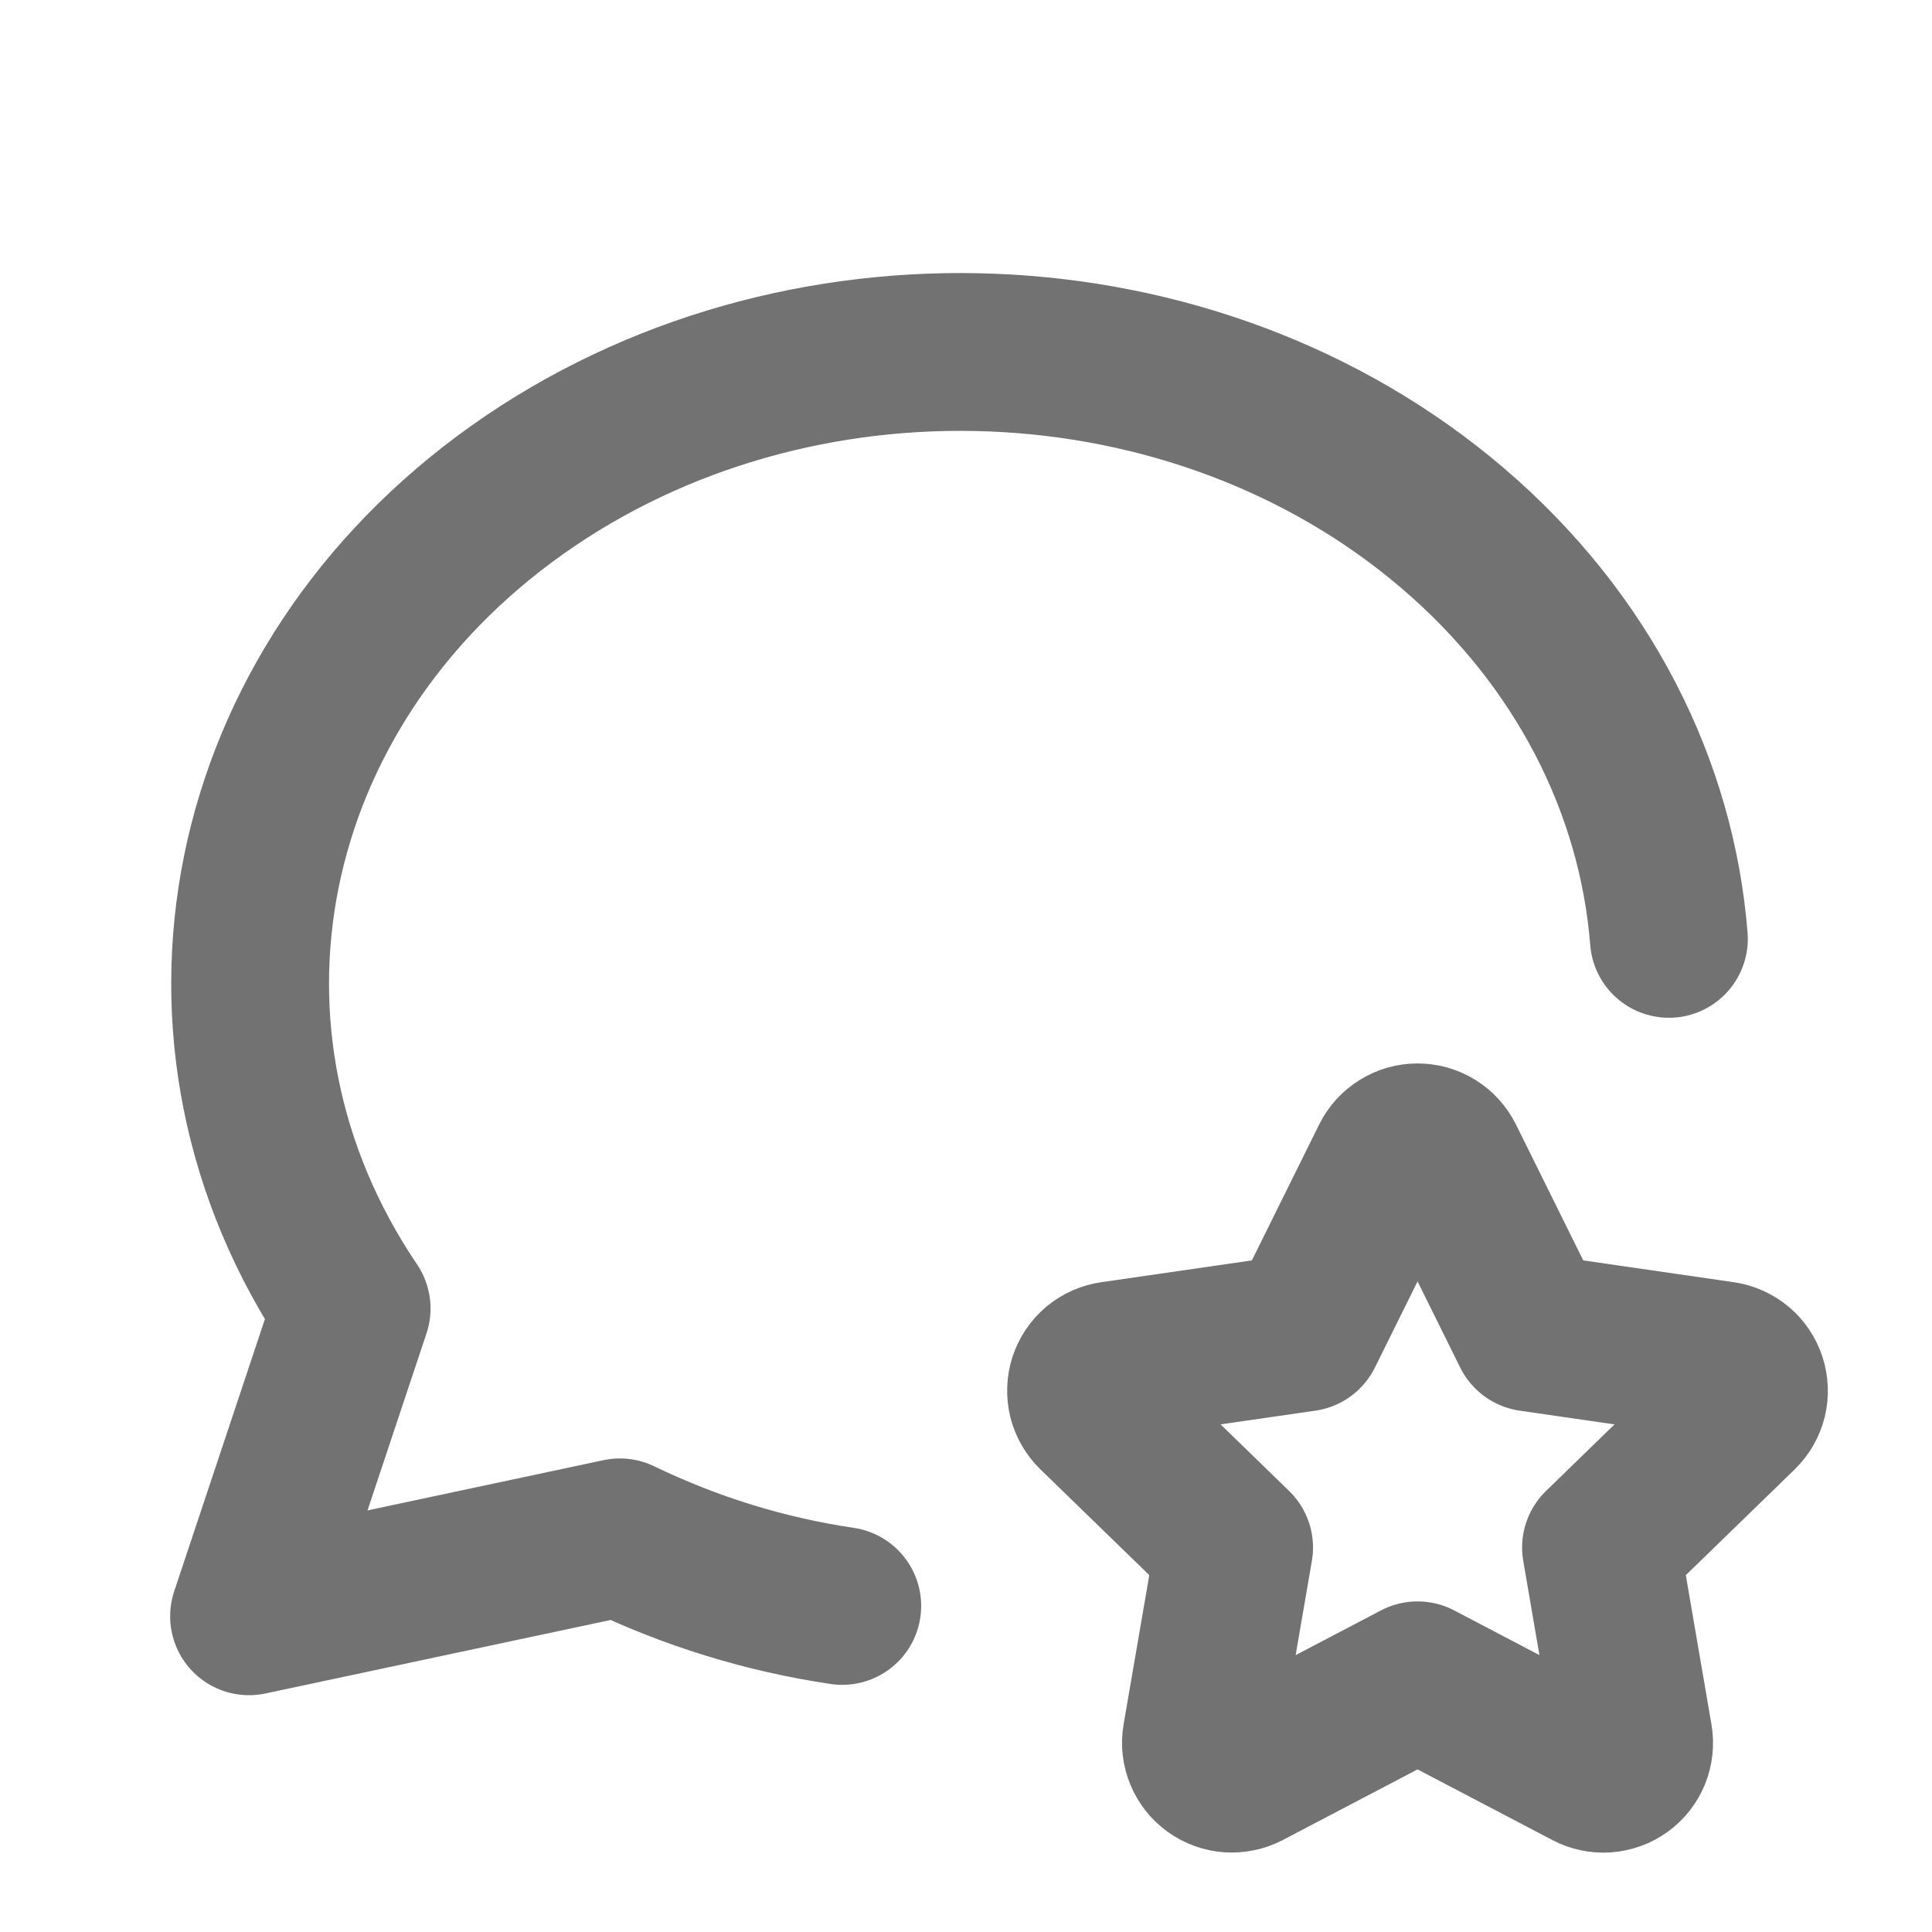
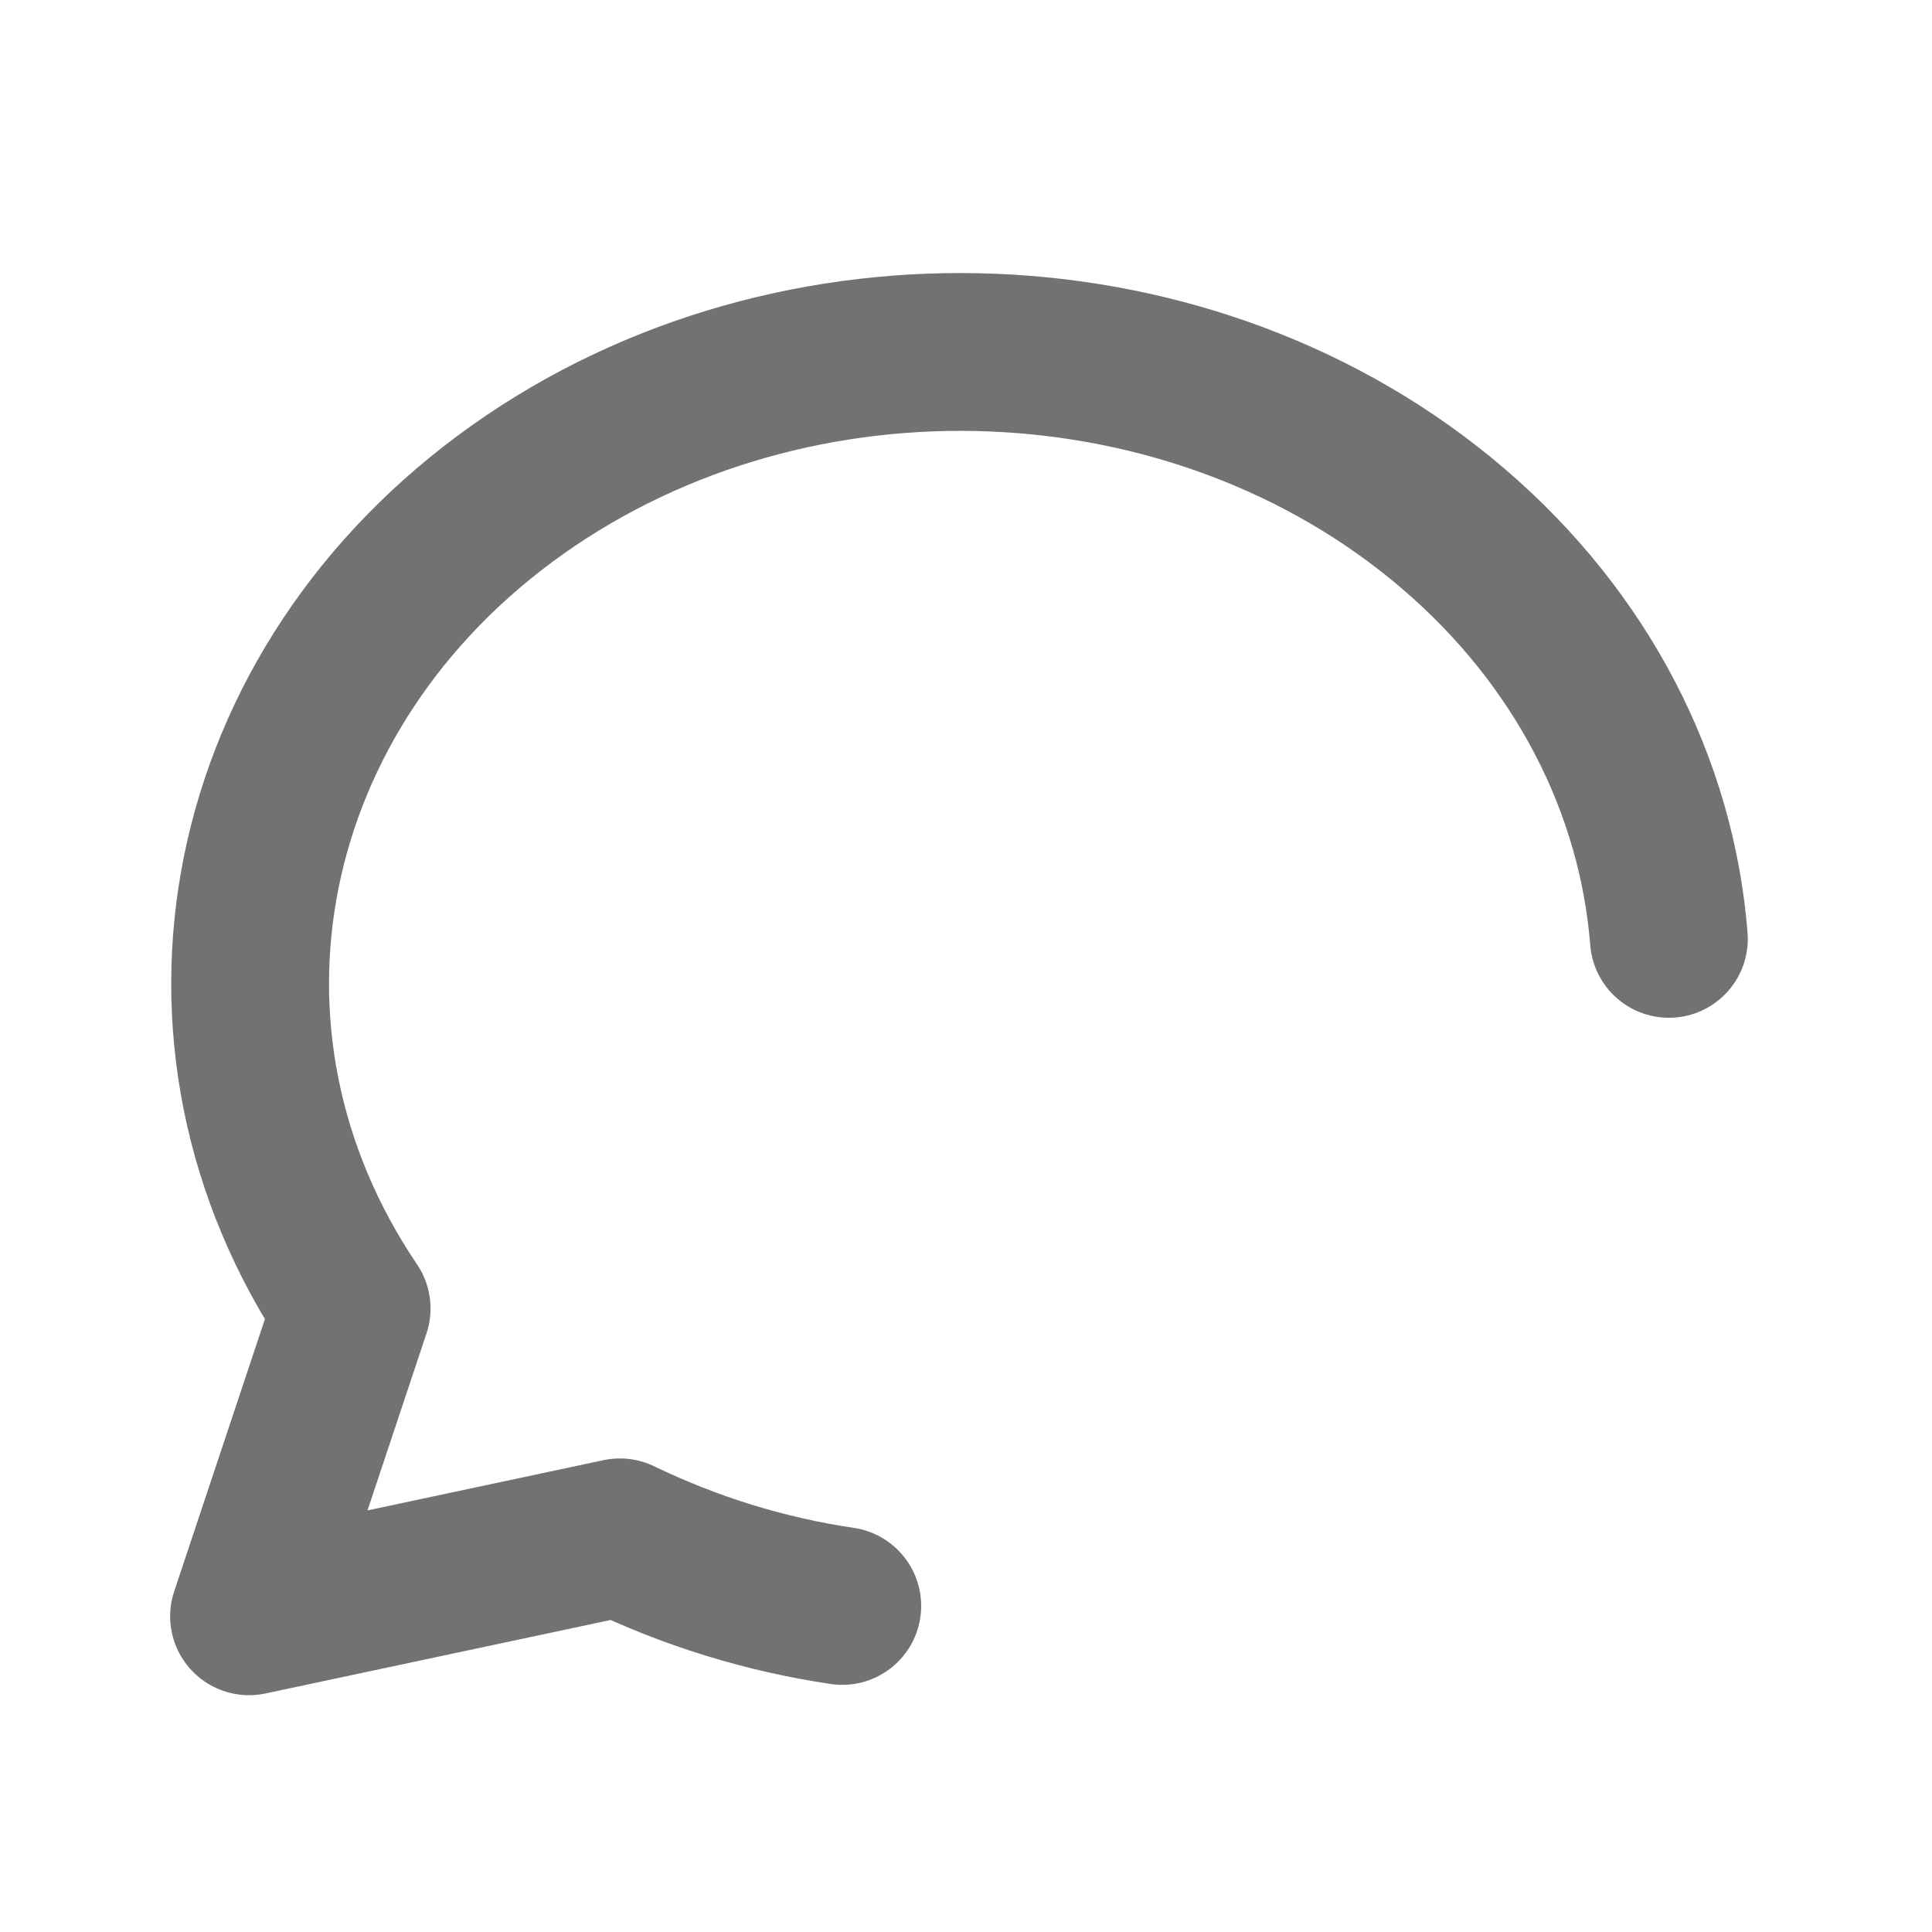
<svg xmlns="http://www.w3.org/2000/svg" width="22" height="22" viewBox="0 0 22 22" fill="none">
  <path d="M9.591 18.287C8.712 18.157 7.859 17.893 7.059 17.506L2.836 18.405L4.004 14.9C1.916 11.812 2.723 7.826 5.891 5.578C9.06 3.33 13.611 3.515 16.536 6.009C18.033 7.286 18.867 8.966 19.004 10.691" stroke="#727272" stroke-width="1.797" stroke-linecap="round" stroke-linejoin="round" />
-   <path d="M16.142 19.134L14.19 20.157C14.132 20.187 14.067 20.2 14.002 20.196C13.937 20.191 13.874 20.168 13.821 20.13C13.768 20.092 13.727 20.04 13.702 19.979C13.677 19.919 13.669 19.853 13.68 19.788L14.053 17.622L12.474 16.088C12.427 16.042 12.393 15.984 12.377 15.921C12.362 15.857 12.364 15.79 12.384 15.728C12.405 15.666 12.442 15.61 12.492 15.568C12.543 15.526 12.604 15.499 12.669 15.49L14.851 15.174L15.827 13.203C15.856 13.145 15.901 13.095 15.957 13.061C16.012 13.026 16.076 13.008 16.142 13.008C16.207 13.008 16.272 13.026 16.328 13.061C16.383 13.095 16.428 13.145 16.457 13.203L17.433 15.174L19.615 15.49C19.68 15.5 19.741 15.527 19.791 15.569C19.841 15.611 19.878 15.666 19.898 15.728C19.919 15.791 19.921 15.857 19.906 15.921C19.89 15.984 19.857 16.042 19.81 16.088L18.231 17.622L18.603 19.788C18.614 19.852 18.607 19.919 18.583 19.979C18.558 20.04 18.517 20.093 18.464 20.131C18.411 20.169 18.348 20.192 18.282 20.197C18.217 20.201 18.152 20.188 18.094 20.157L16.142 19.134Z" stroke="#727272" stroke-width="1.797" stroke-linecap="round" stroke-linejoin="round" />
</svg>